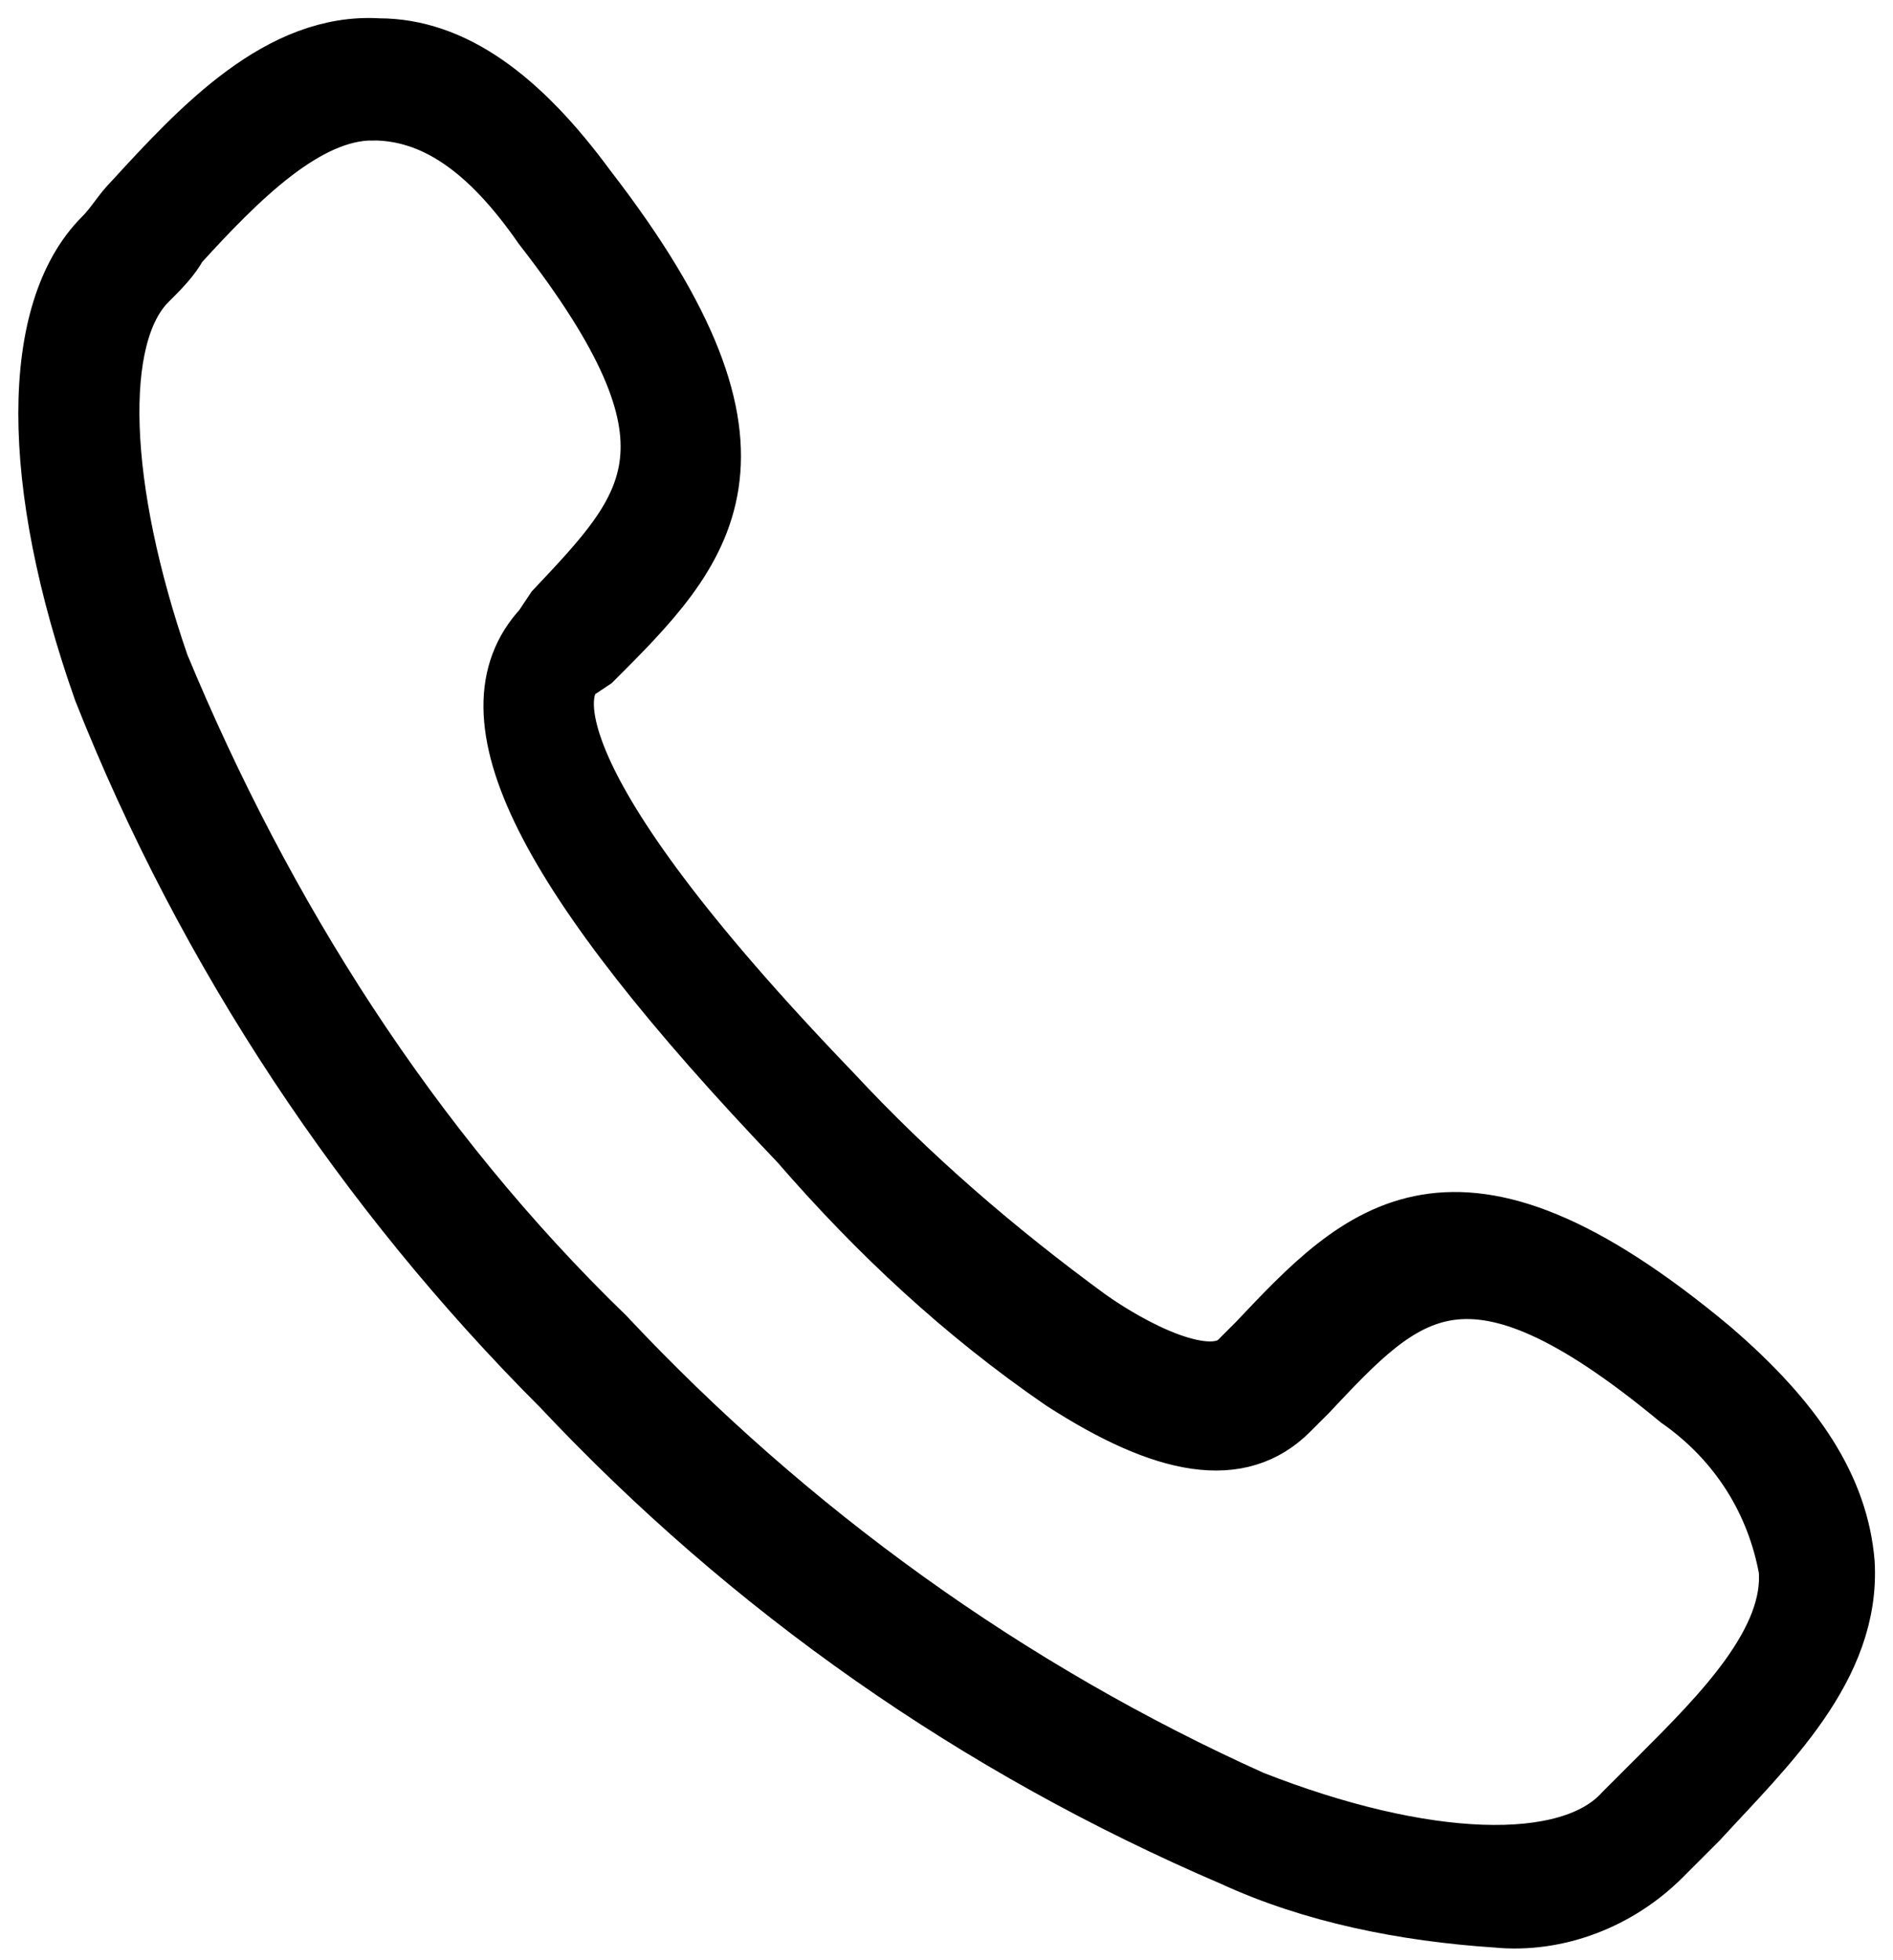
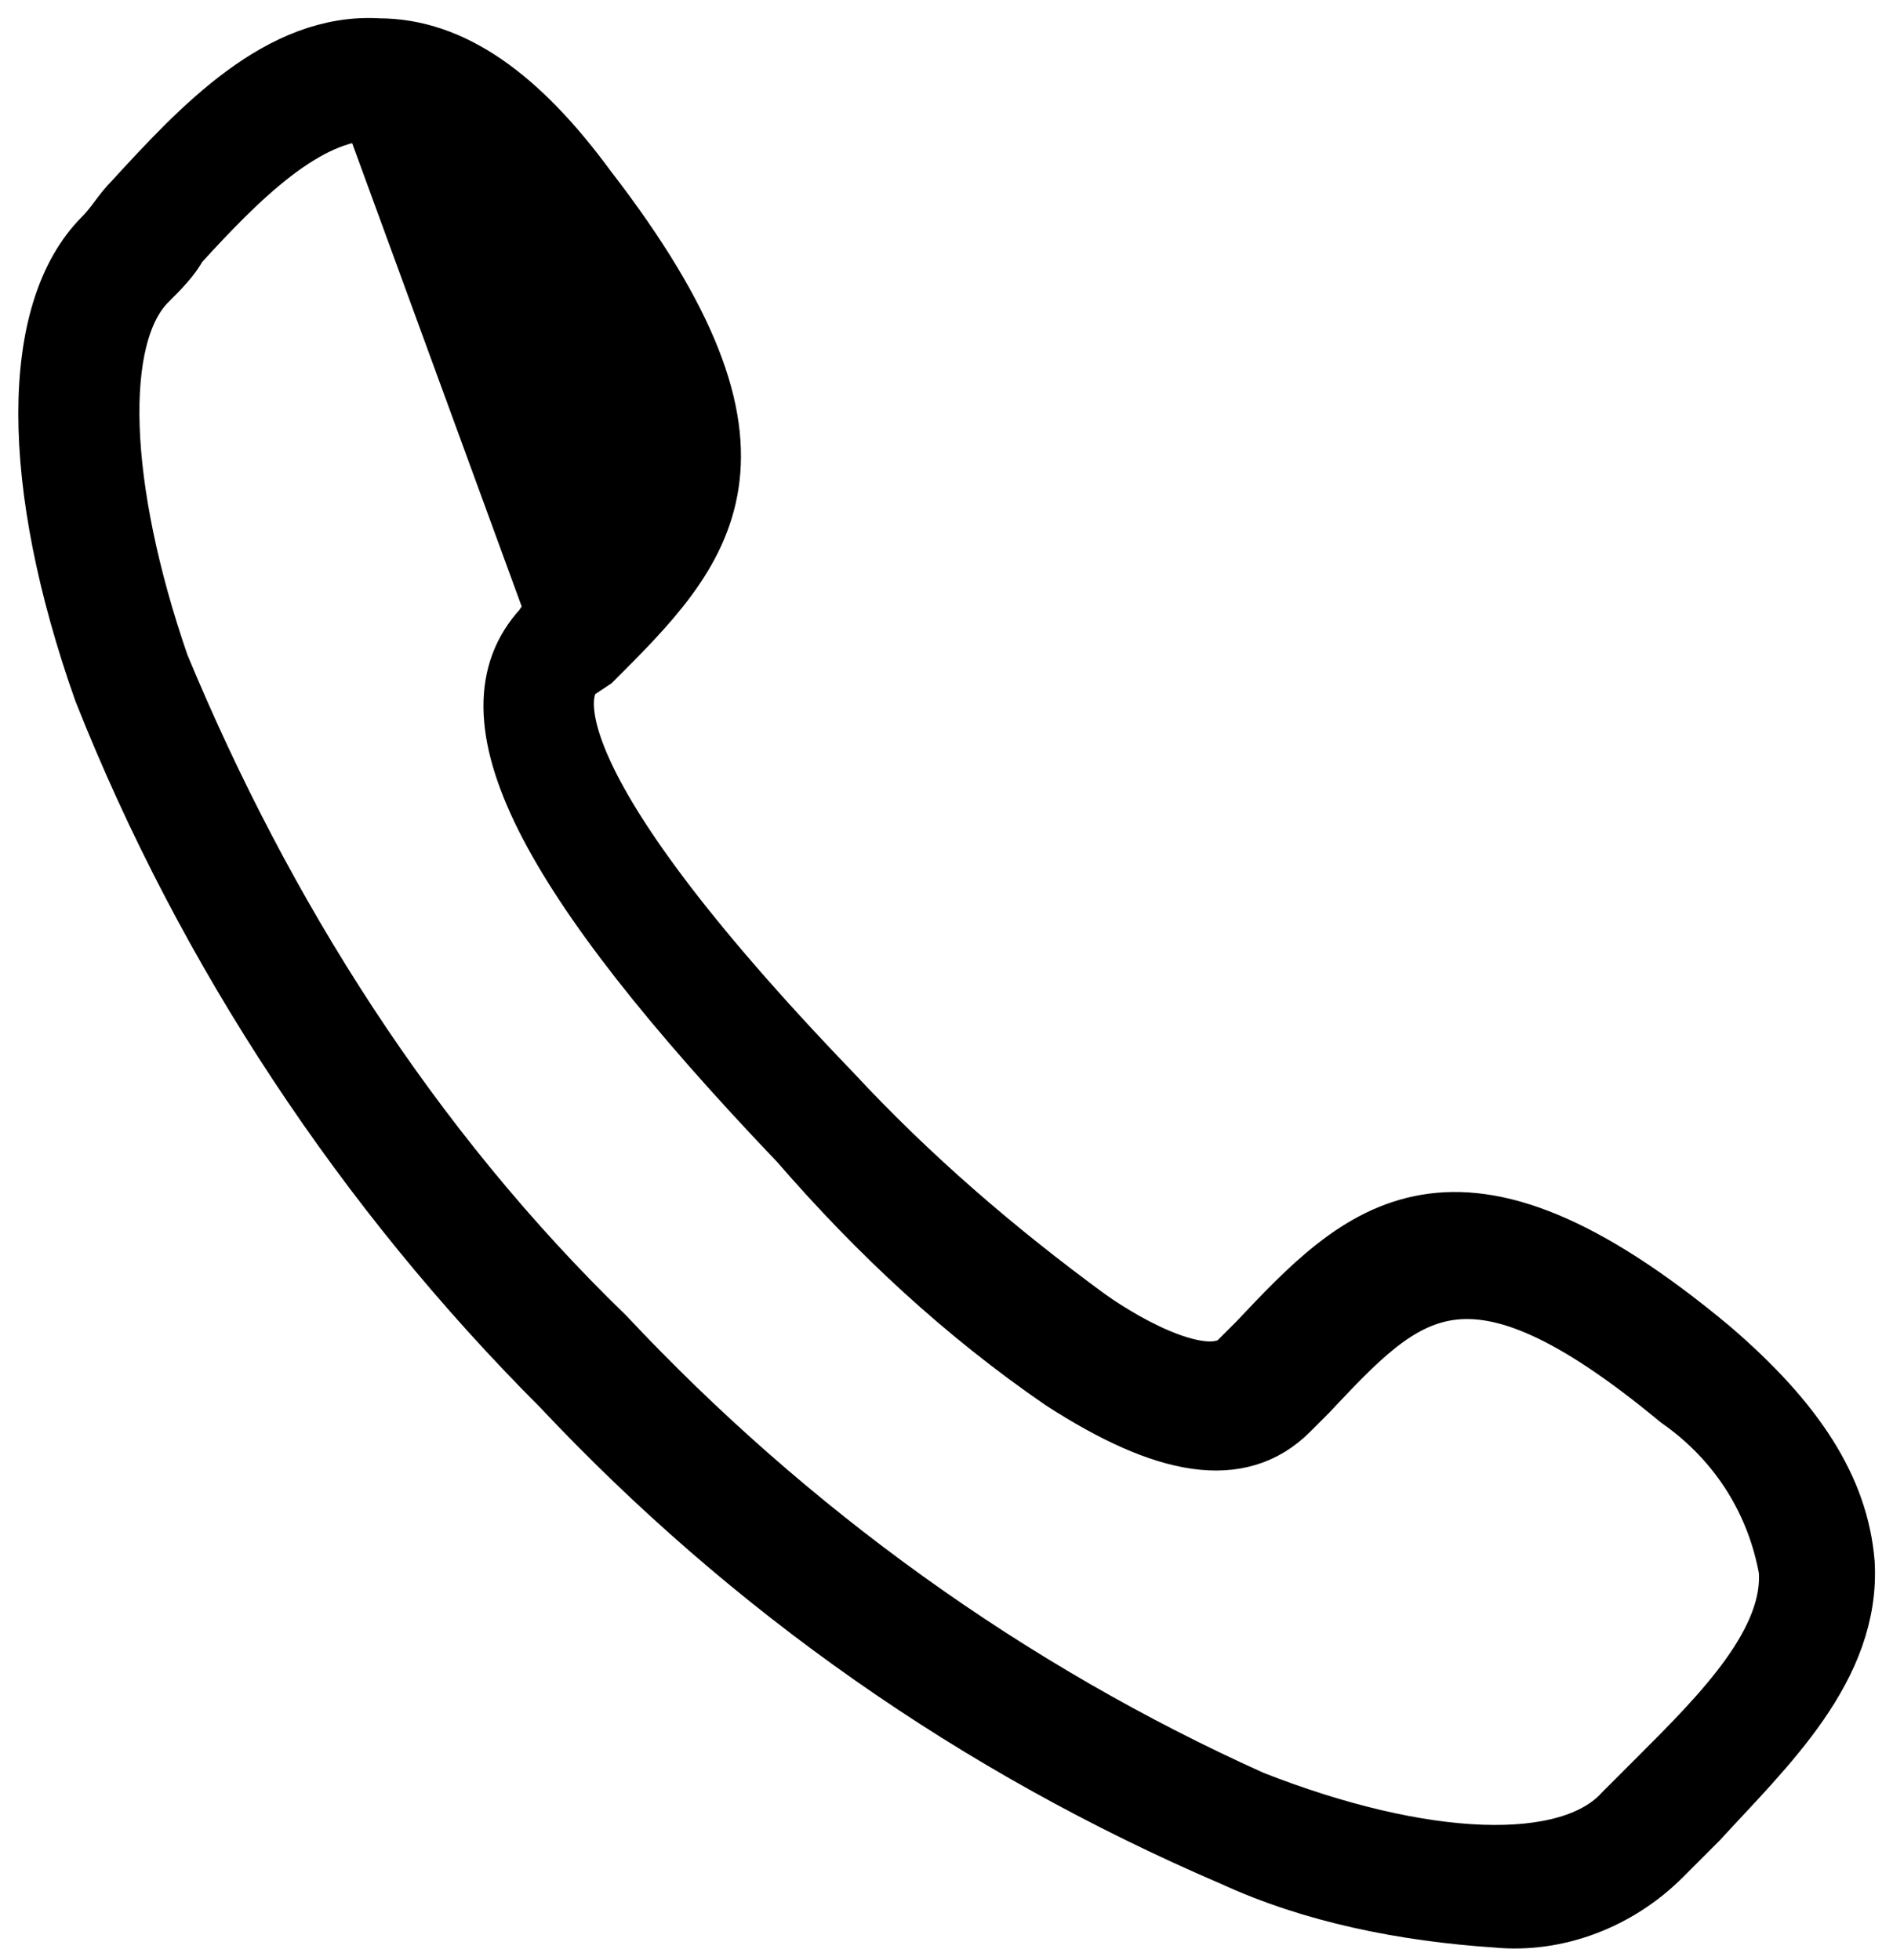
<svg xmlns="http://www.w3.org/2000/svg" enable-background="new 0 0 31 32.1" viewBox="0 0 31 32.1">
-   <path d="m24.5 31.4c-1.5-.1-3-.4-4.3-1-4.2-1.8-7.9-4.4-11-7.7-3.2-3.2-5.8-7.1-7.5-11.4-1.2-3.4-1.2-6.2 0-7.4.2-.2.3-.4.5-.6 1.1-1.2 2.4-2.6 4-2.5 1.2 0 2.3.8 3.4 2.3 3.4 4.4 1.9 5.9.1 7.7l-.3.2c-.3.3-.8 1.7 4.2 6.9 1.3 1.4 2.7 2.6 4.2 3.7.7.5 2 1.2 2.5.7l.3-.3c1.7-1.8 3.2-3.4 7.4.1 1.4 1.2 2.1 2.3 2.2 3.5.1 1.7-1.3 3-2.4 4.2-.2.2-.4.4-.6.6-.7.7-1.7 1.1-2.7 1zm-18.4-29.6c-1.1 0-2.2 1.1-3.2 2.2-.1.2-.3.4-.5.6-.9.9-.8 3.4.2 6.3 1.7 4.1 4.1 7.9 7.3 11 3 3.2 6.6 5.8 10.6 7.6 2.8 1.1 5.2 1.2 6.1.2.2-.2.4-.4.6-.6 1-1 2.2-2.2 2.1-3.4-.2-1.1-.8-2.1-1.8-2.8-3.5-2.9-4.5-1.8-6.1-.1l-.3.3c-.8.8-2 .6-3.7-.5-1.6-1.1-3-2.4-4.3-3.9-4.2-4.4-5.5-7-4.2-8.4l.2-.3c1.6-1.7 2.6-2.7-.2-6.3-.9-1.3-1.8-1.9-2.8-1.9z" stroke="#000" />
+   <path d="m24.5 31.4c-1.5-.1-3-.4-4.3-1-4.2-1.8-7.9-4.4-11-7.7-3.2-3.2-5.8-7.1-7.5-11.4-1.2-3.4-1.2-6.2 0-7.4.2-.2.3-.4.5-.6 1.1-1.2 2.4-2.6 4-2.5 1.2 0 2.3.8 3.4 2.3 3.4 4.4 1.9 5.9.1 7.7l-.3.2c-.3.3-.8 1.7 4.2 6.9 1.3 1.4 2.7 2.6 4.2 3.7.7.5 2 1.2 2.5.7l.3-.3c1.7-1.8 3.2-3.4 7.4.1 1.4 1.2 2.1 2.3 2.2 3.5.1 1.7-1.3 3-2.4 4.2-.2.2-.4.4-.6.6-.7.7-1.7 1.1-2.7 1zm-18.4-29.6c-1.1 0-2.2 1.1-3.2 2.2-.1.2-.3.4-.5.6-.9.9-.8 3.4.2 6.3 1.7 4.1 4.1 7.9 7.3 11 3 3.2 6.6 5.8 10.6 7.6 2.8 1.1 5.2 1.2 6.1.2.2-.2.4-.4.6-.6 1-1 2.2-2.2 2.1-3.4-.2-1.1-.8-2.1-1.8-2.8-3.5-2.9-4.5-1.8-6.1-.1l-.3.3c-.8.8-2 .6-3.7-.5-1.6-1.1-3-2.4-4.3-3.9-4.2-4.4-5.5-7-4.2-8.4l.2-.3z" stroke="#000" />
</svg>